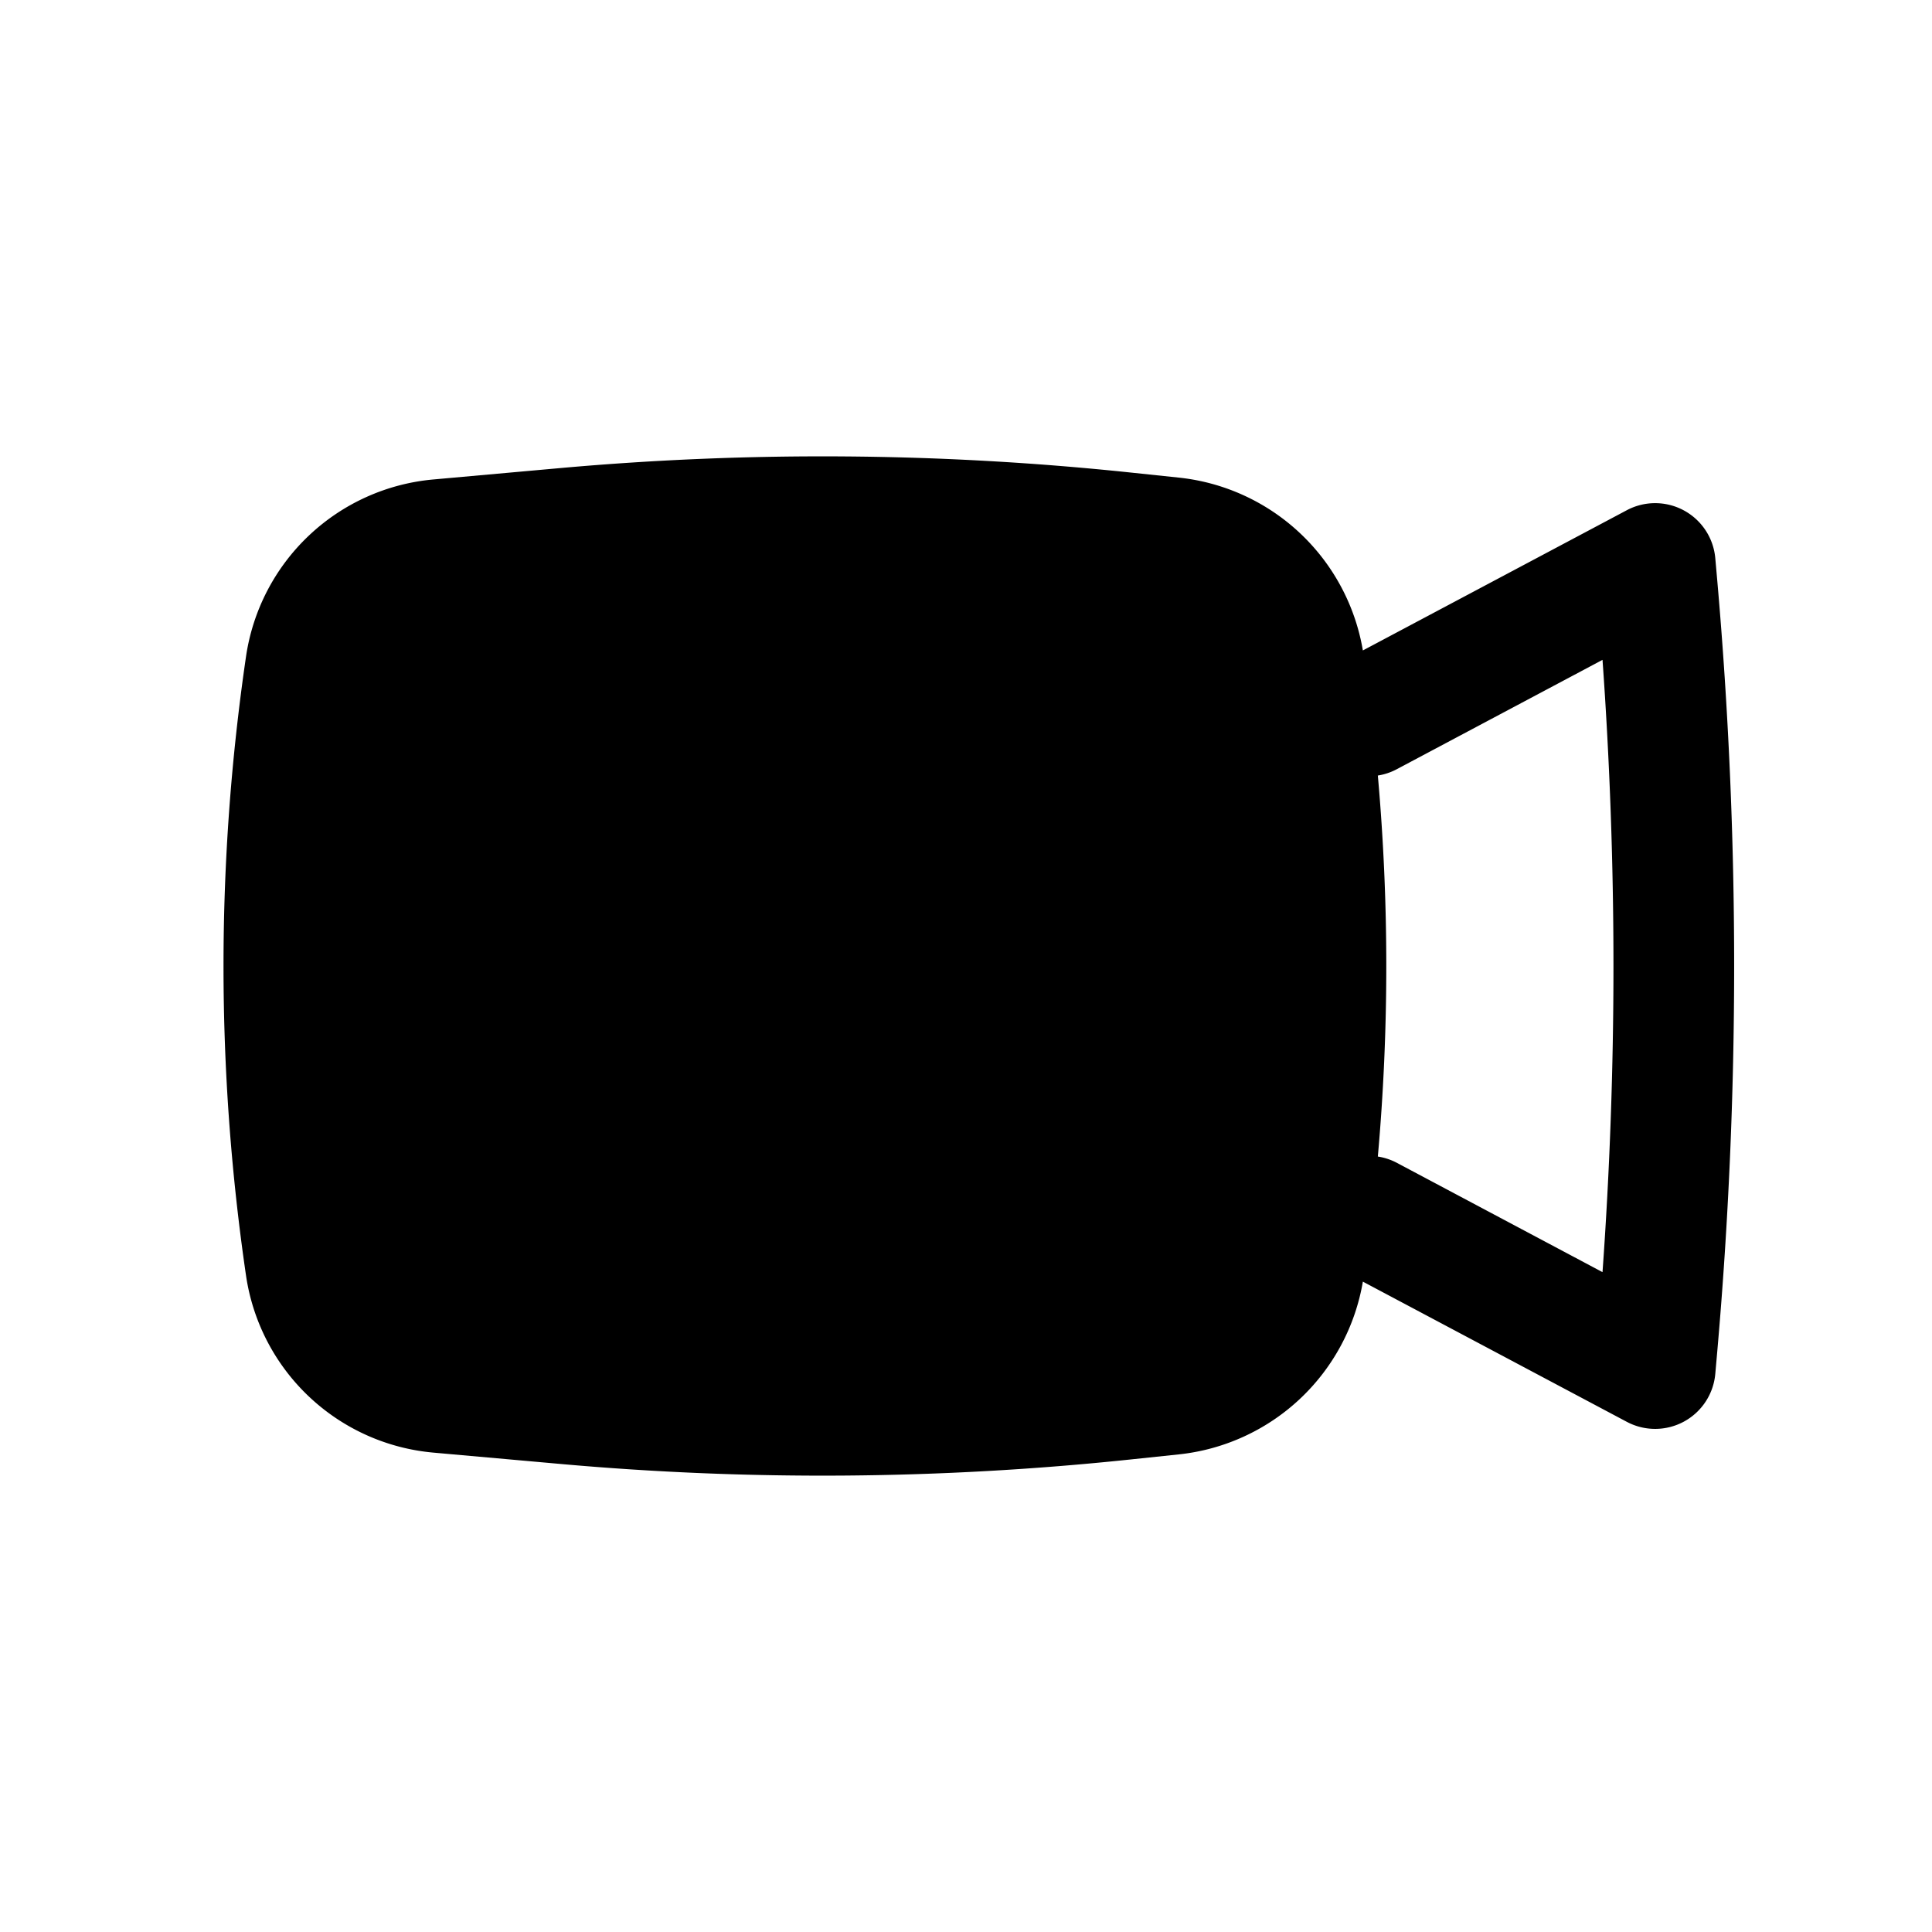
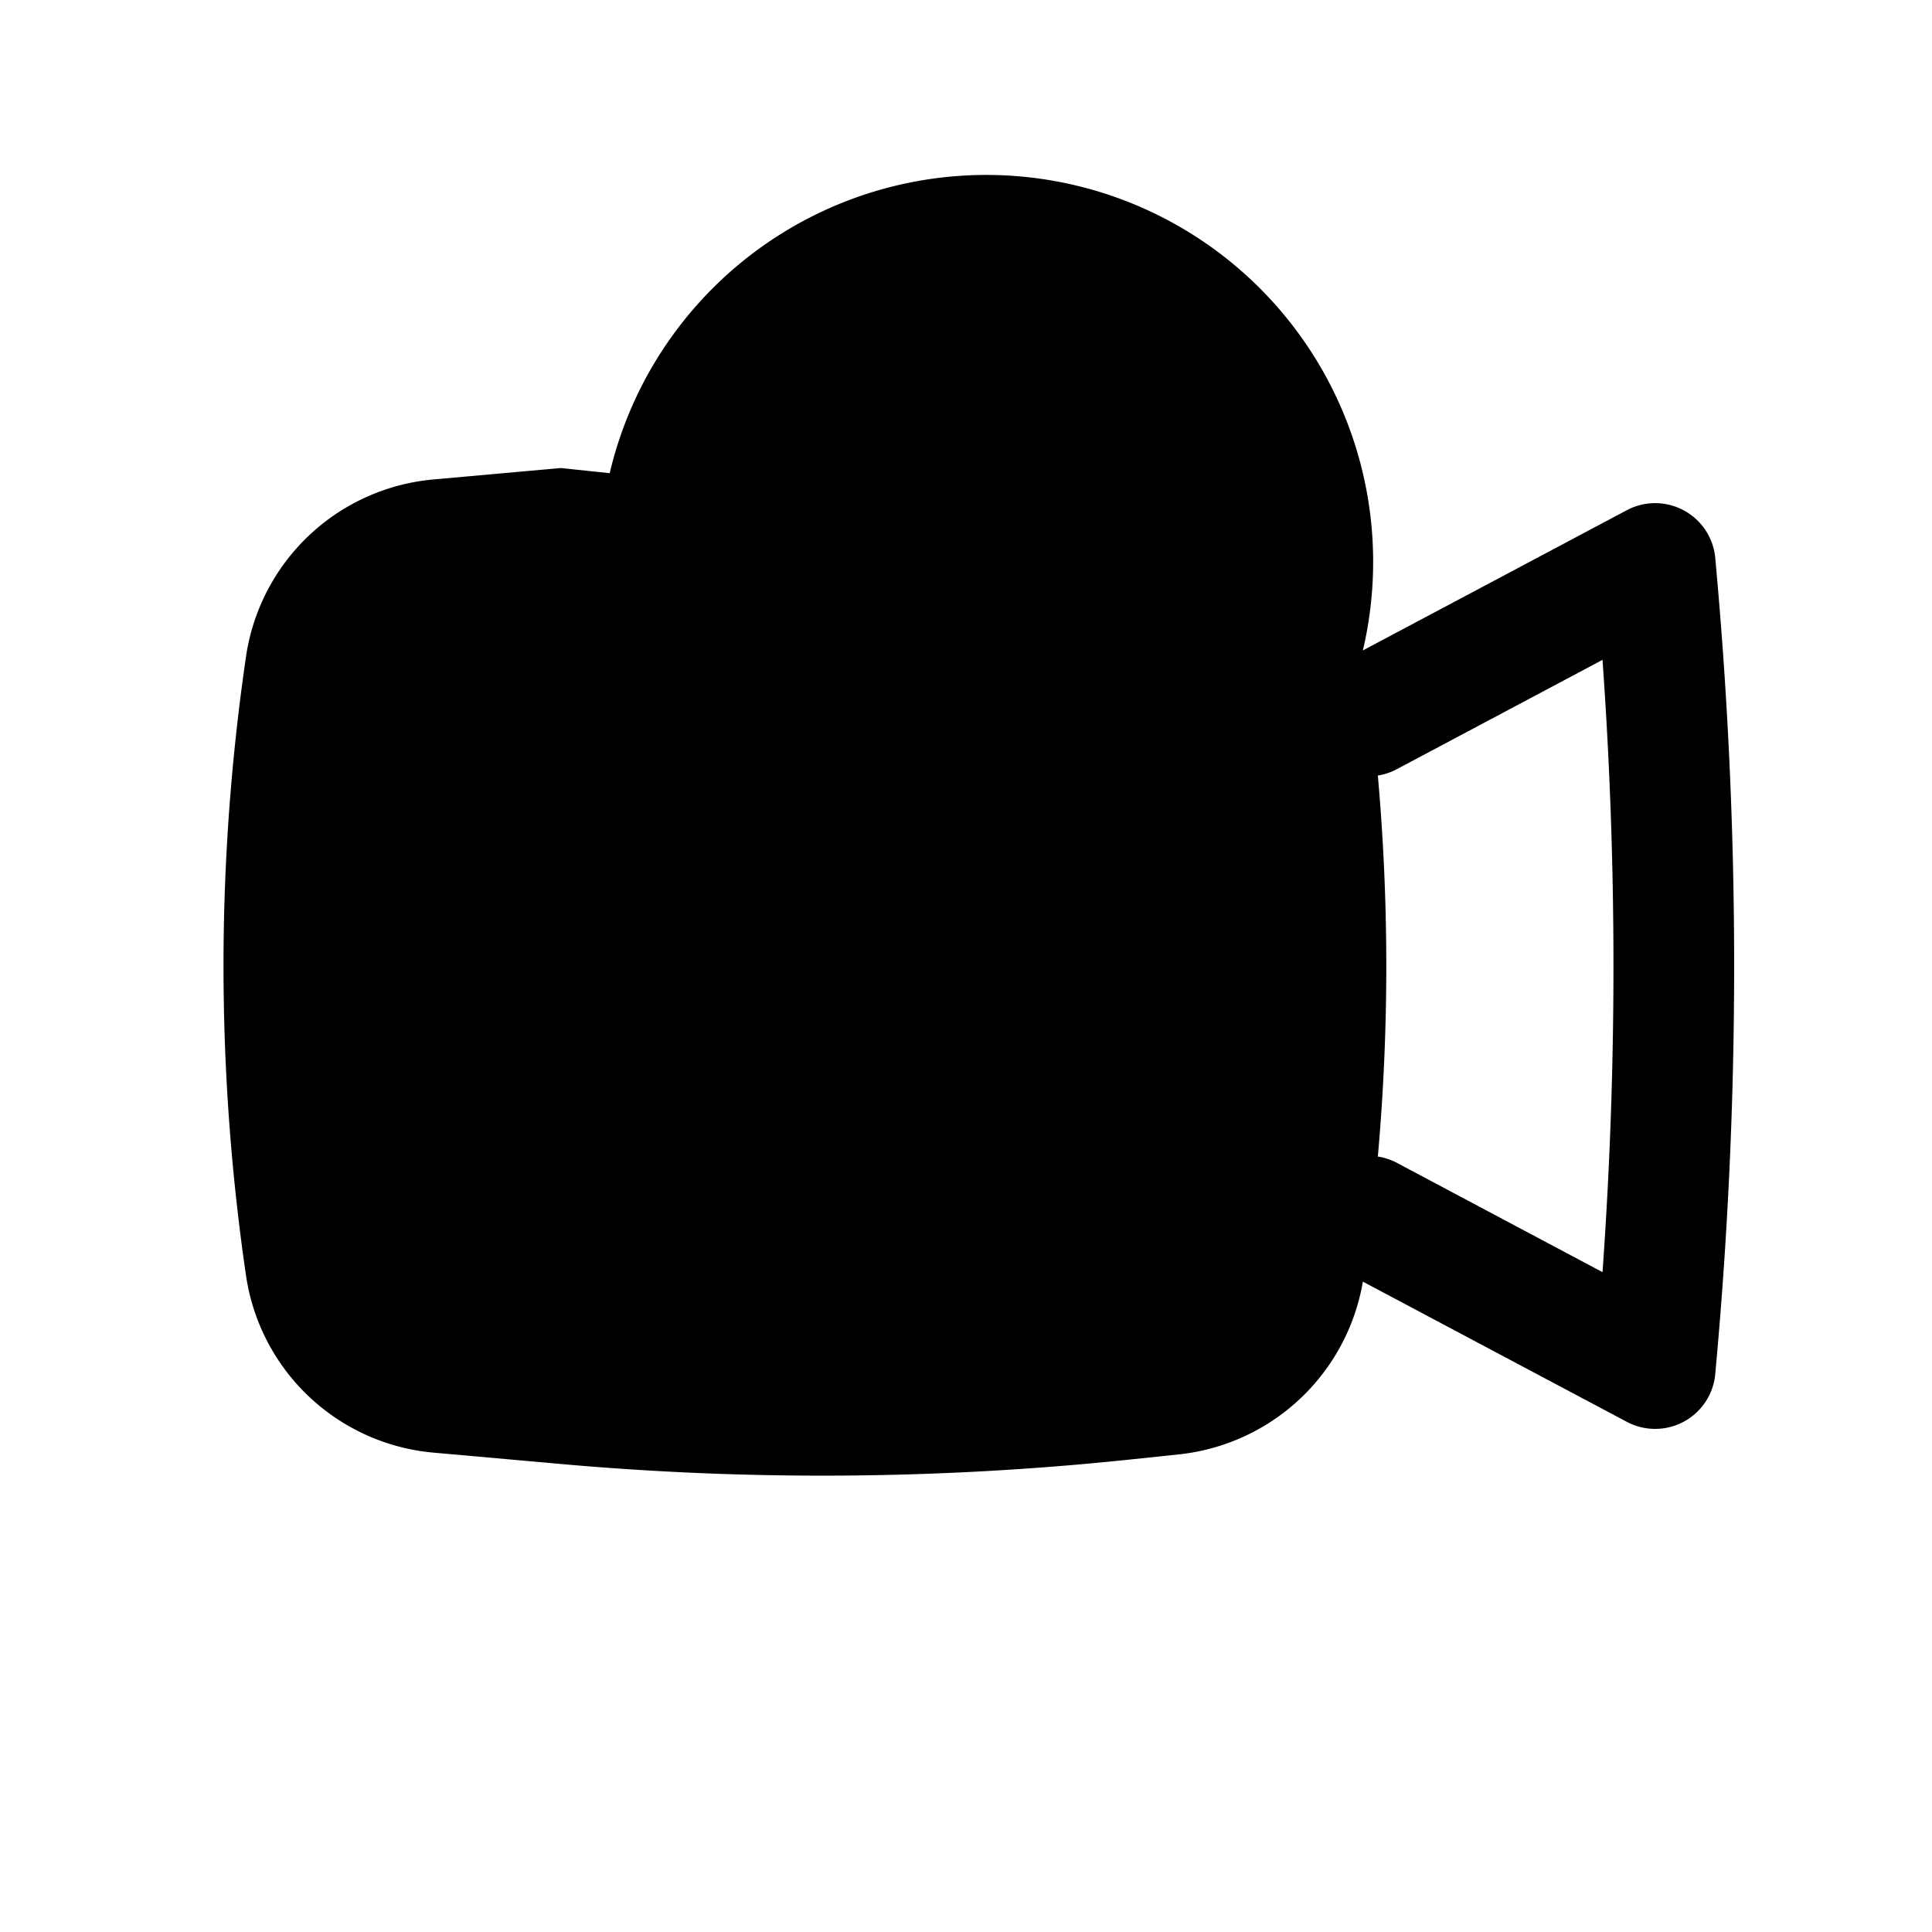
<svg xmlns="http://www.w3.org/2000/svg" width="800" height="800" viewBox="0 0 24 24">
-   <path fill="currentColor" fill-rule="evenodd" d="M6.966 5.814c2.353-.21 4.72-.192 7.07.055l.608.064A2.595 2.595 0 0 1 16.93 8.08l3.279-1.742a.75.75 0 0 1 1.099.597l.025.283a54.758 54.758 0 0 1 0 9.564l-.025.284a.75.75 0 0 1-1.1.596l-3.278-1.741a2.596 2.596 0 0 1-2.287 2.146l-.608.064c-2.35.247-4.717.265-7.07.055l-1.581-.141a2.585 2.585 0 0 1-2.328-2.201a26.568 26.568 0 0 1 0-7.687a2.585 2.585 0 0 1 2.328-2.201zm10.15 8.553a.75.75 0 0 1 .236.078l2.555 1.358a53.246 53.246 0 0 0 0-7.606l-2.555 1.358a.749.749 0 0 1-.236.079a26.72 26.72 0 0 1 0 4.733" clip-rule="evenodd" />
+   <path fill="currentColor" fill-rule="evenodd" d="M6.966 5.814l.608.064A2.595 2.595 0 0 1 16.93 8.08l3.279-1.742a.75.75 0 0 1 1.099.597l.025.283a54.758 54.758 0 0 1 0 9.564l-.025.284a.75.75 0 0 1-1.1.596l-3.278-1.741a2.596 2.596 0 0 1-2.287 2.146l-.608.064c-2.35.247-4.717.265-7.07.055l-1.581-.141a2.585 2.585 0 0 1-2.328-2.201a26.568 26.568 0 0 1 0-7.687a2.585 2.585 0 0 1 2.328-2.201zm10.15 8.553a.75.75 0 0 1 .236.078l2.555 1.358a53.246 53.246 0 0 0 0-7.606l-2.555 1.358a.749.749 0 0 1-.236.079a26.72 26.72 0 0 1 0 4.733" clip-rule="evenodd" />
</svg>